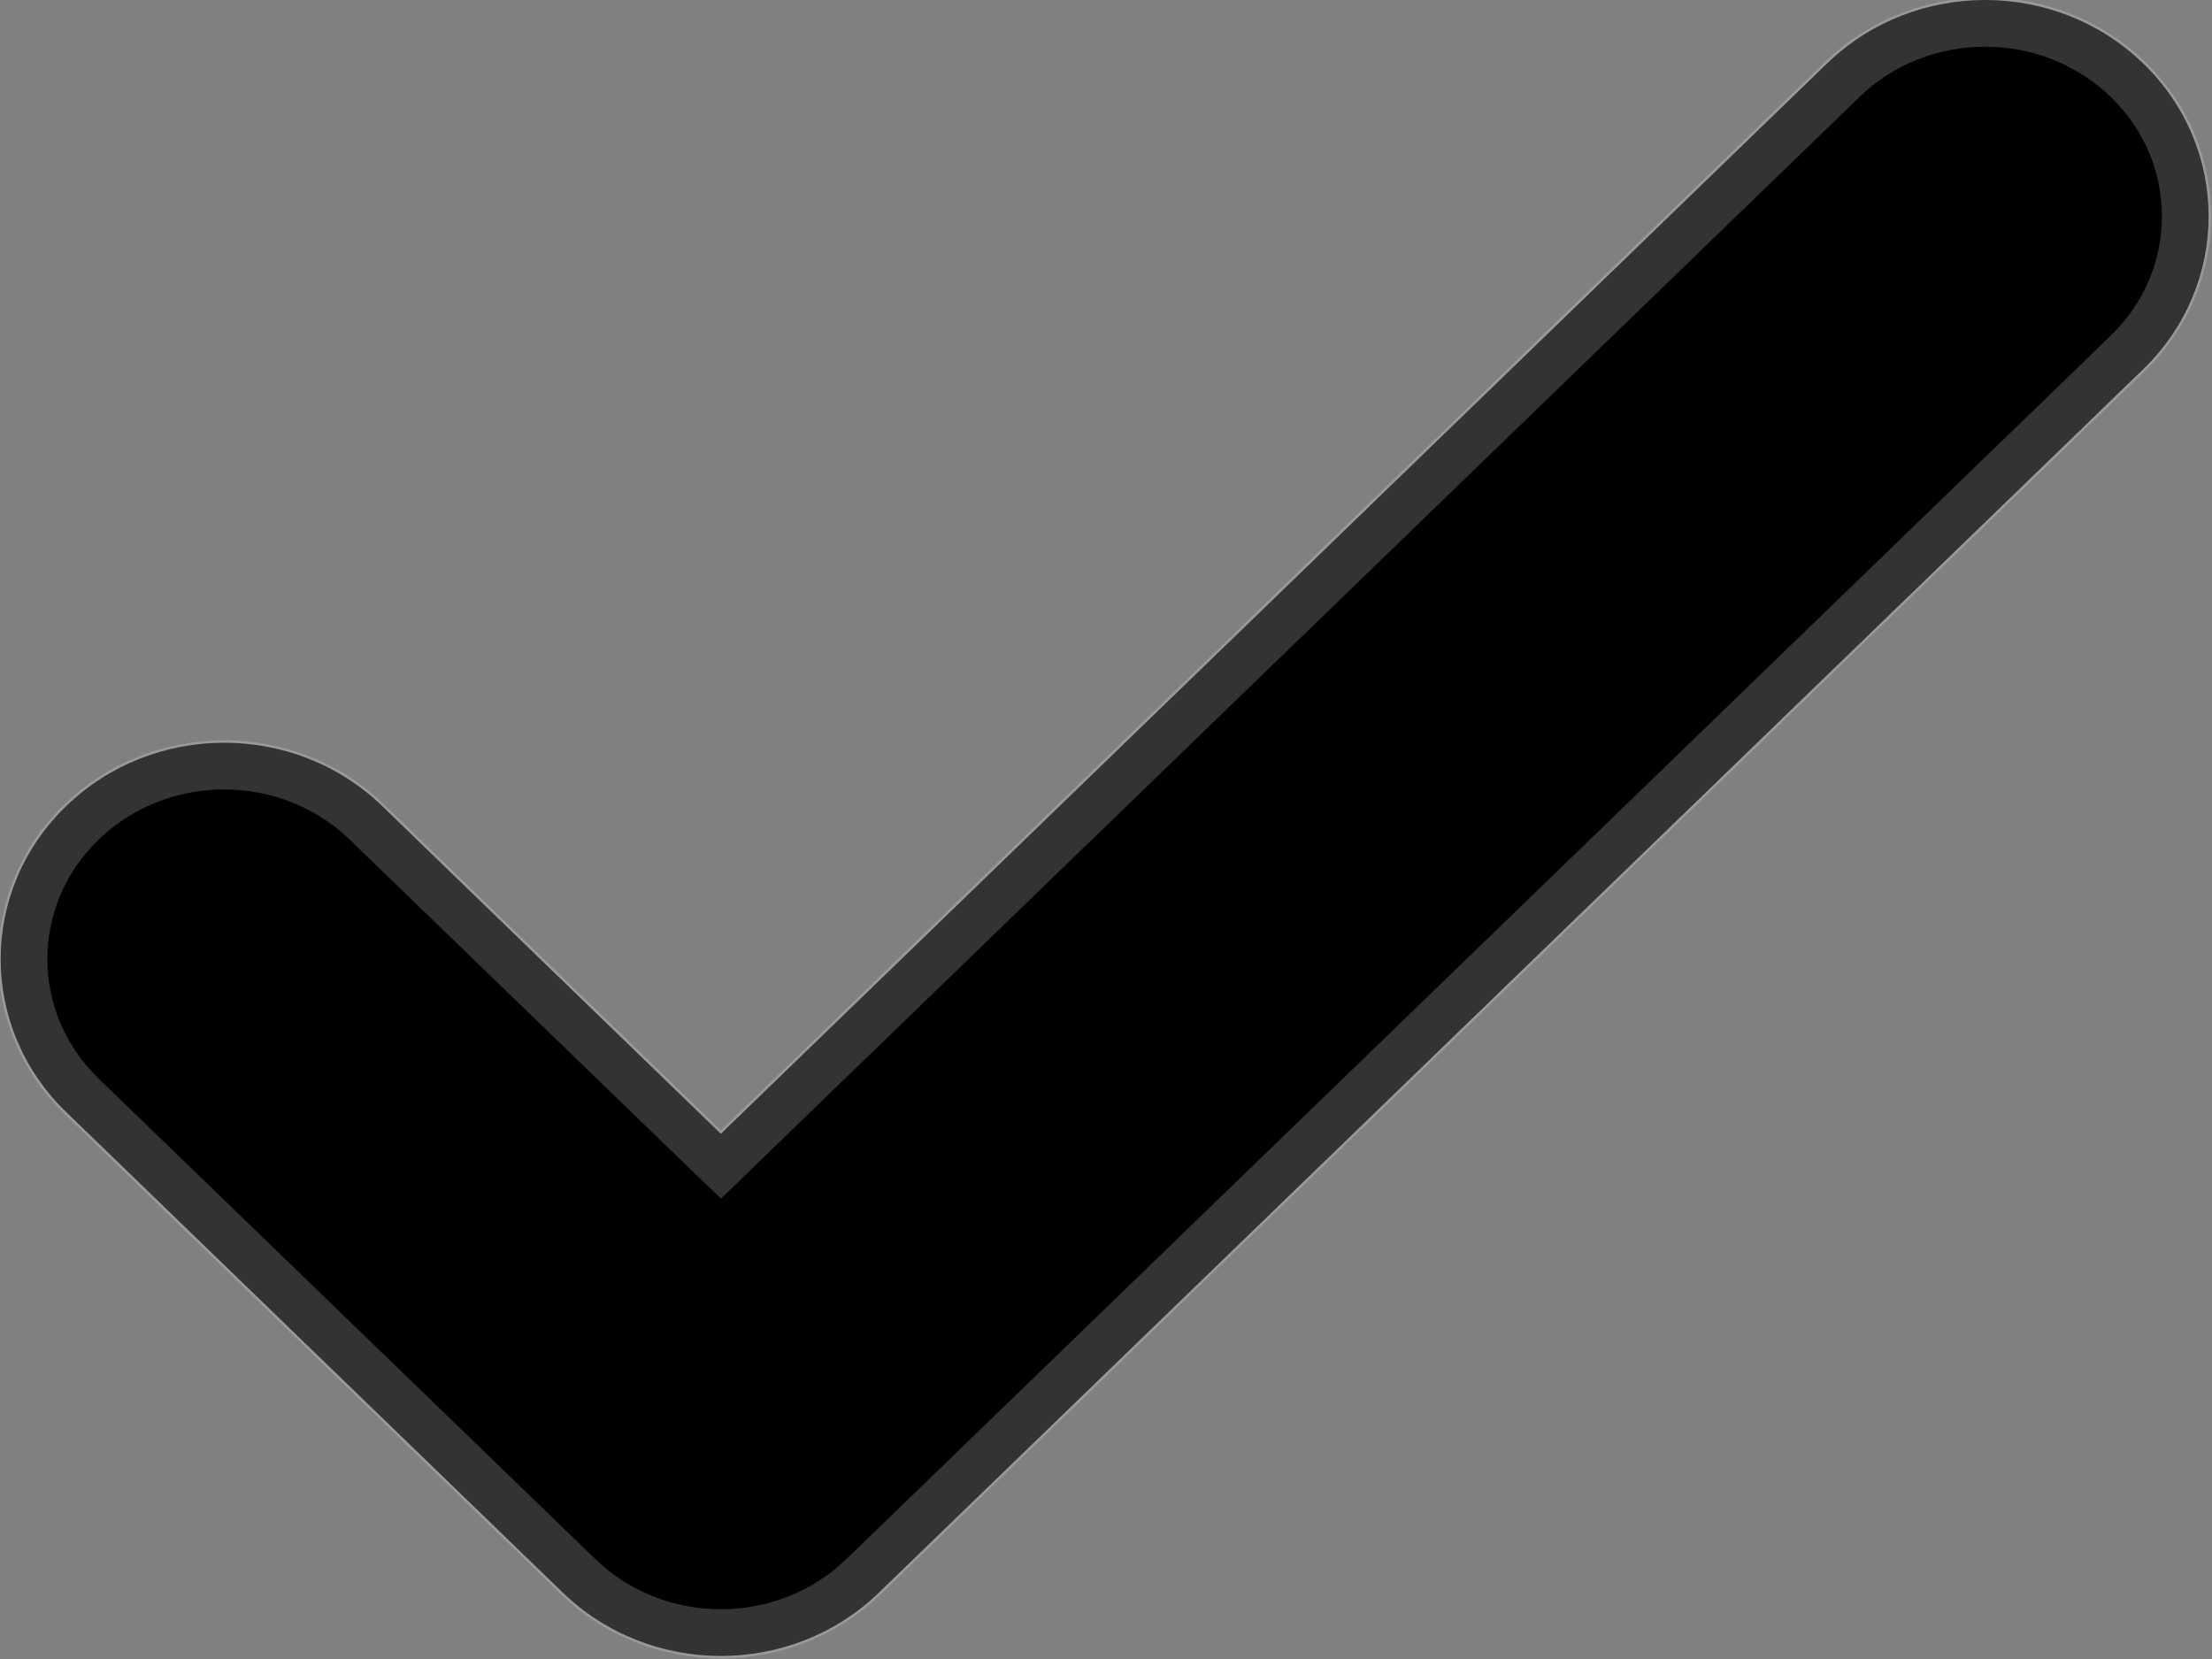
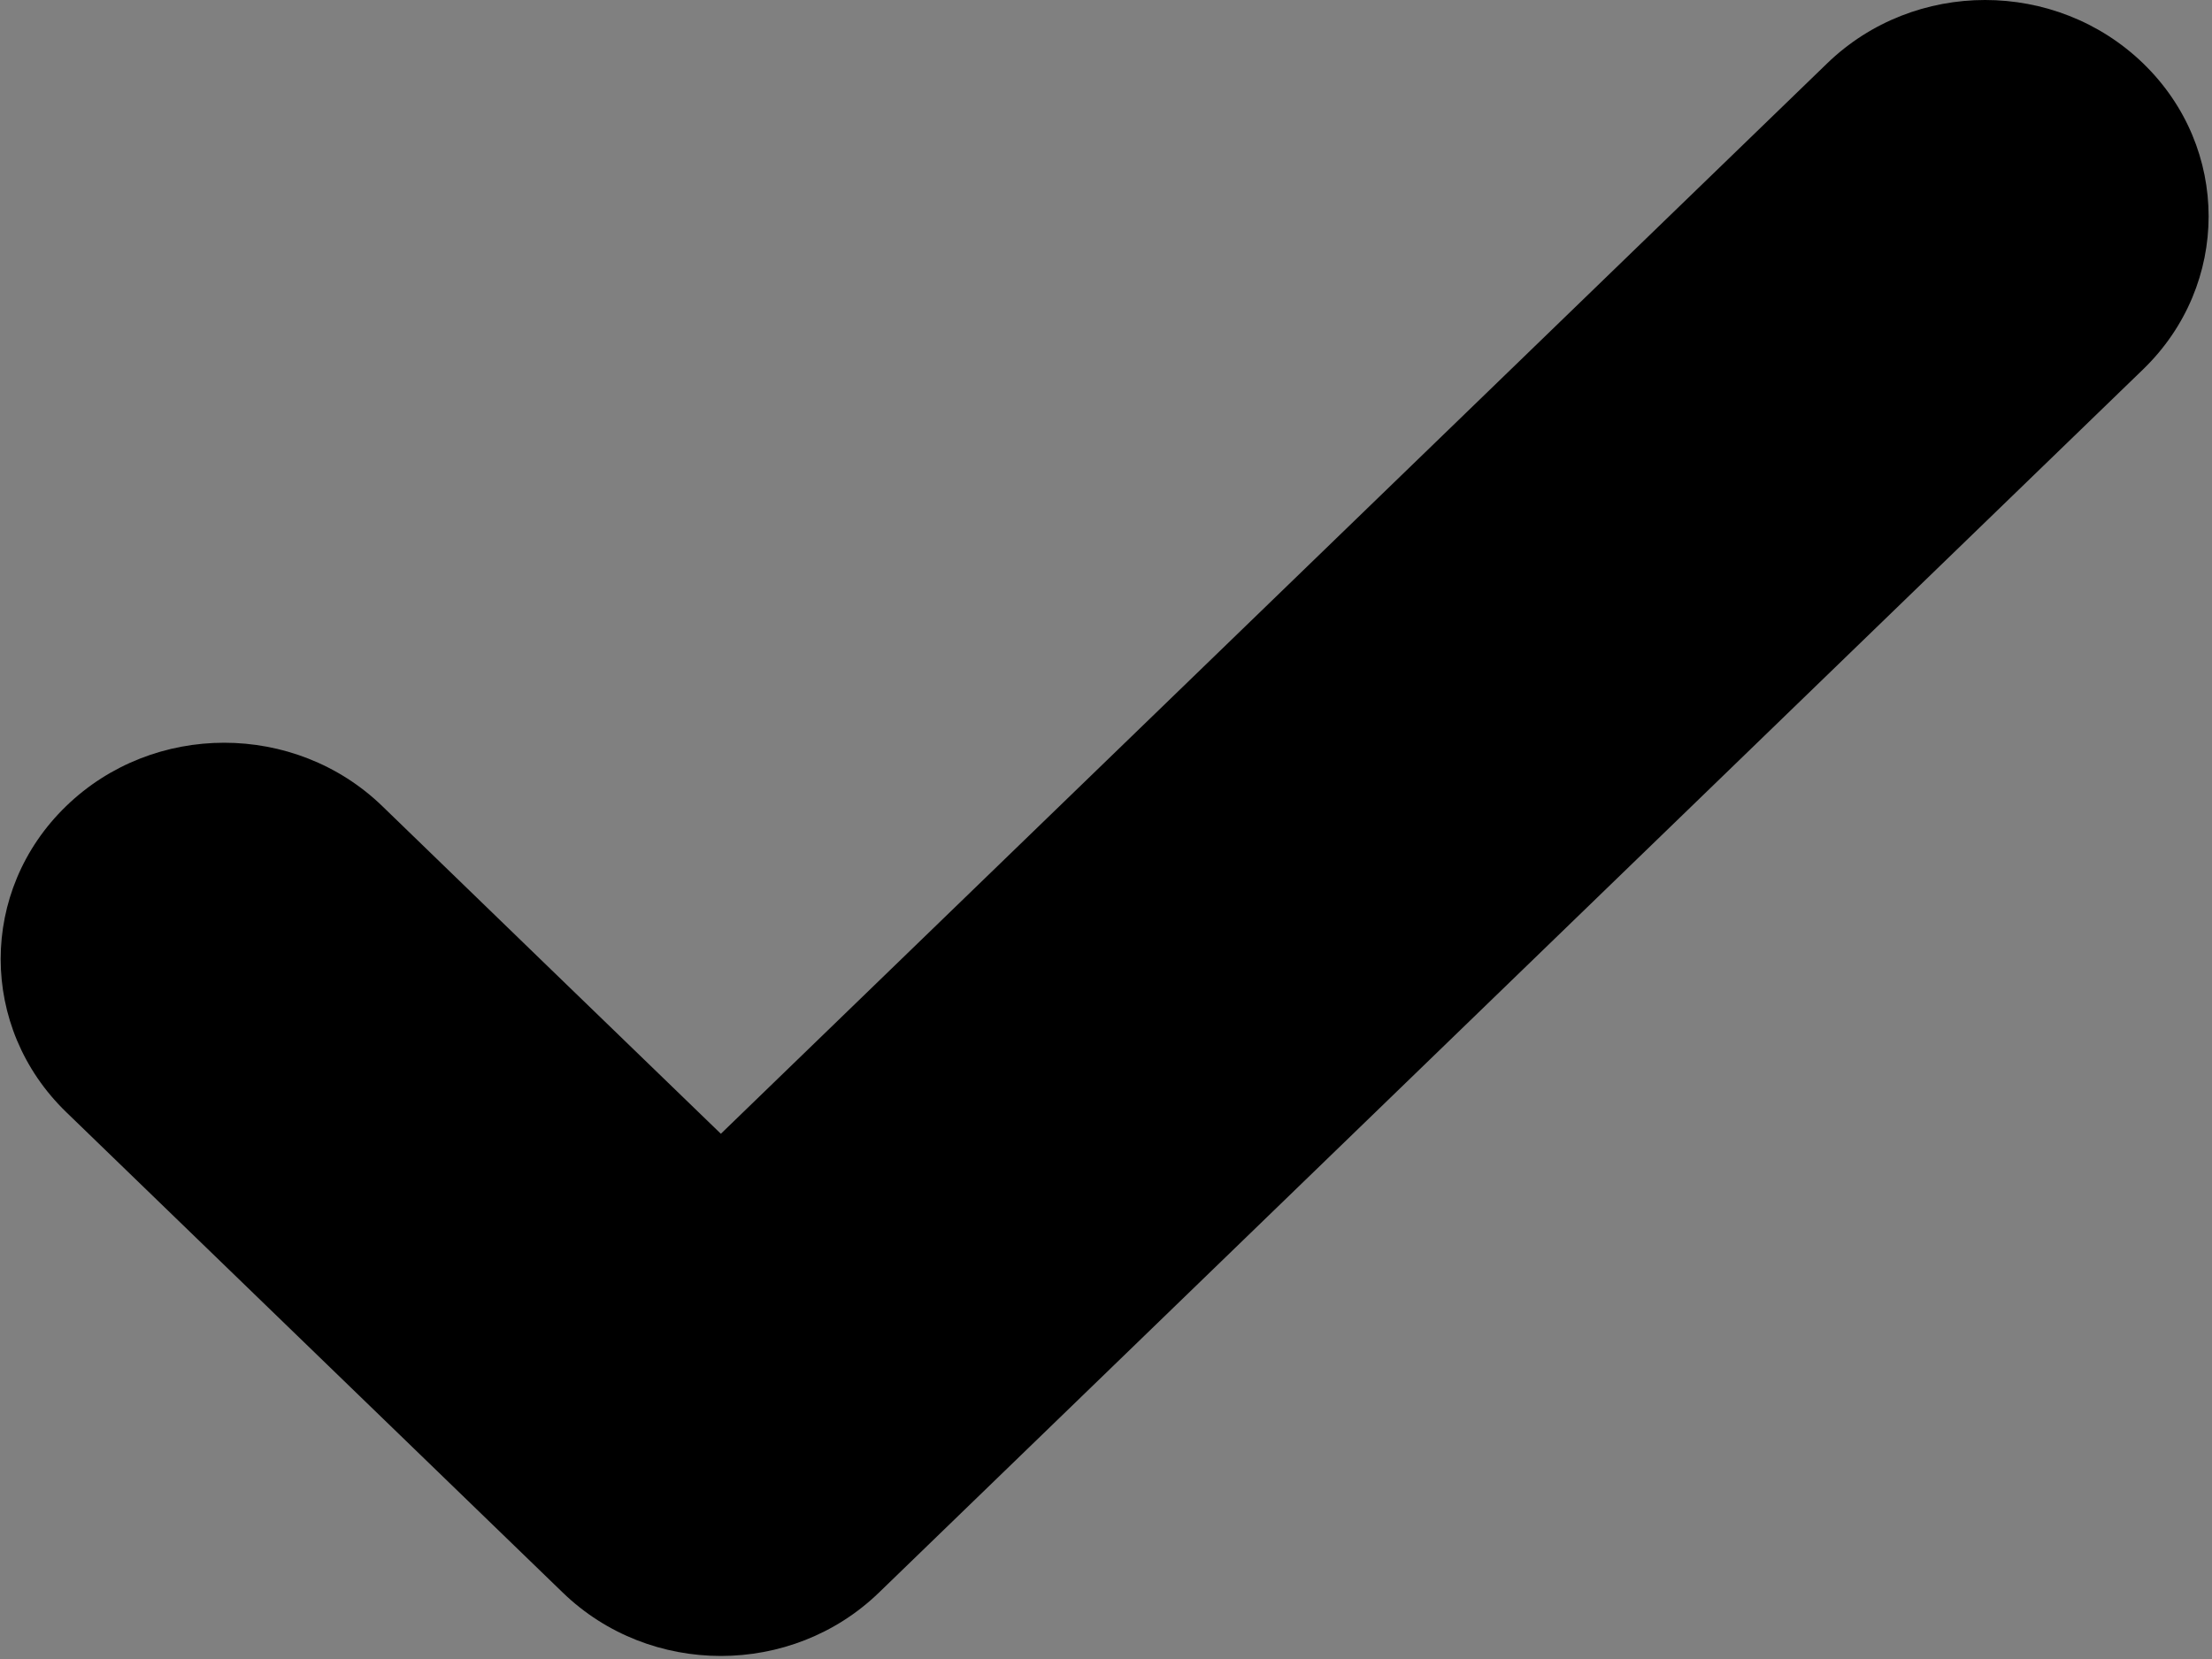
<svg xmlns="http://www.w3.org/2000/svg" viewBox="0 0 18.00 13.50" data-guides="{&quot;vertical&quot;:[],&quot;horizontal&quot;:[]}">
  <rect x="0" y="0" width="18.00" height="13.50" fill="#808080" stroke="none" />
  <defs>
    <linearGradient id="tSvgGradient113ecf851c2" x1="9.548" x2="-3.647" y1="4.023" y2="11.913" fill="rgb(0, 0, 0)" gradientUnits="userSpaceOnUse">
      <stop offset="0" stop-color="hsl(0.504,100%,76.67%)" stop-opacity="1" />
      <stop offset="1" stop-color="hsl(0.324,74.3%,48.82%)" stop-opacity="1" />
    </linearGradient>
  </defs>
  <path fill="url(#tSvgGradient113ecf851c2)" stroke="none" fill-opacity="1" stroke-width="1" stroke-opacity="1" id="tSvg185ba84cfd5" title="Path 3" d="M17.44 0.516C16.729 -0.172 15.578 -0.172 14.868 0.516C11.867 3.419 8.866 6.323 5.866 9.226C4.947 8.338 4.029 7.449 3.111 6.56C2.4 5.872 1.248 5.872 0.538 6.56C-0.172 7.247 -0.172 8.361 0.538 9.049C1.885 10.352 3.233 11.656 4.58 12.96C5.29 13.647 6.442 13.647 7.152 12.96C7.862 12.272 17.44 3.005 17.44 3.005C18.15 2.317 18.15 1.203 17.44 0.516Z" />
-   <path fill="#000000" stroke="white" fill-opacity="1" stroke-width="0.4" stroke-opacity="0.2" id="tSvg1587fbfe256" title="Path 4" d="M5.741 9.355C5.783 9.396 5.824 9.436 5.866 9.476C5.907 9.436 5.949 9.396 5.991 9.355C8.991 6.452 11.992 3.548 14.993 0.645C15.633 0.025 16.674 0.025 17.315 0.645C17.952 1.261 17.952 2.259 17.315 2.875C17.354 2.915 17.392 2.955 17.431 2.996C17.315 2.875 17.315 2.875 17.315 2.875C17.315 2.875 17.314 2.876 17.314 2.876C17.314 2.876 17.314 2.877 17.313 2.877C17.311 2.879 17.31 2.88 17.308 2.882C17.301 2.889 17.294 2.895 17.287 2.902C17.261 2.928 17.234 2.954 17.207 2.98C17.105 3.078 17.004 3.176 16.902 3.275C16.537 3.628 16.172 3.981 15.807 4.334C14.684 5.421 13.56 6.508 12.437 7.595C10.634 9.34 8.831 11.085 7.027 12.83C6.386 13.45 5.345 13.45 4.705 12.83C3.357 11.527 2.01 10.223 0.663 8.92C0.026 8.303 0.026 7.306 0.663 6.689C1.304 6.069 2.345 6.069 2.985 6.689C3.904 7.578 4.822 8.466 5.741 9.355Z" />
</svg>